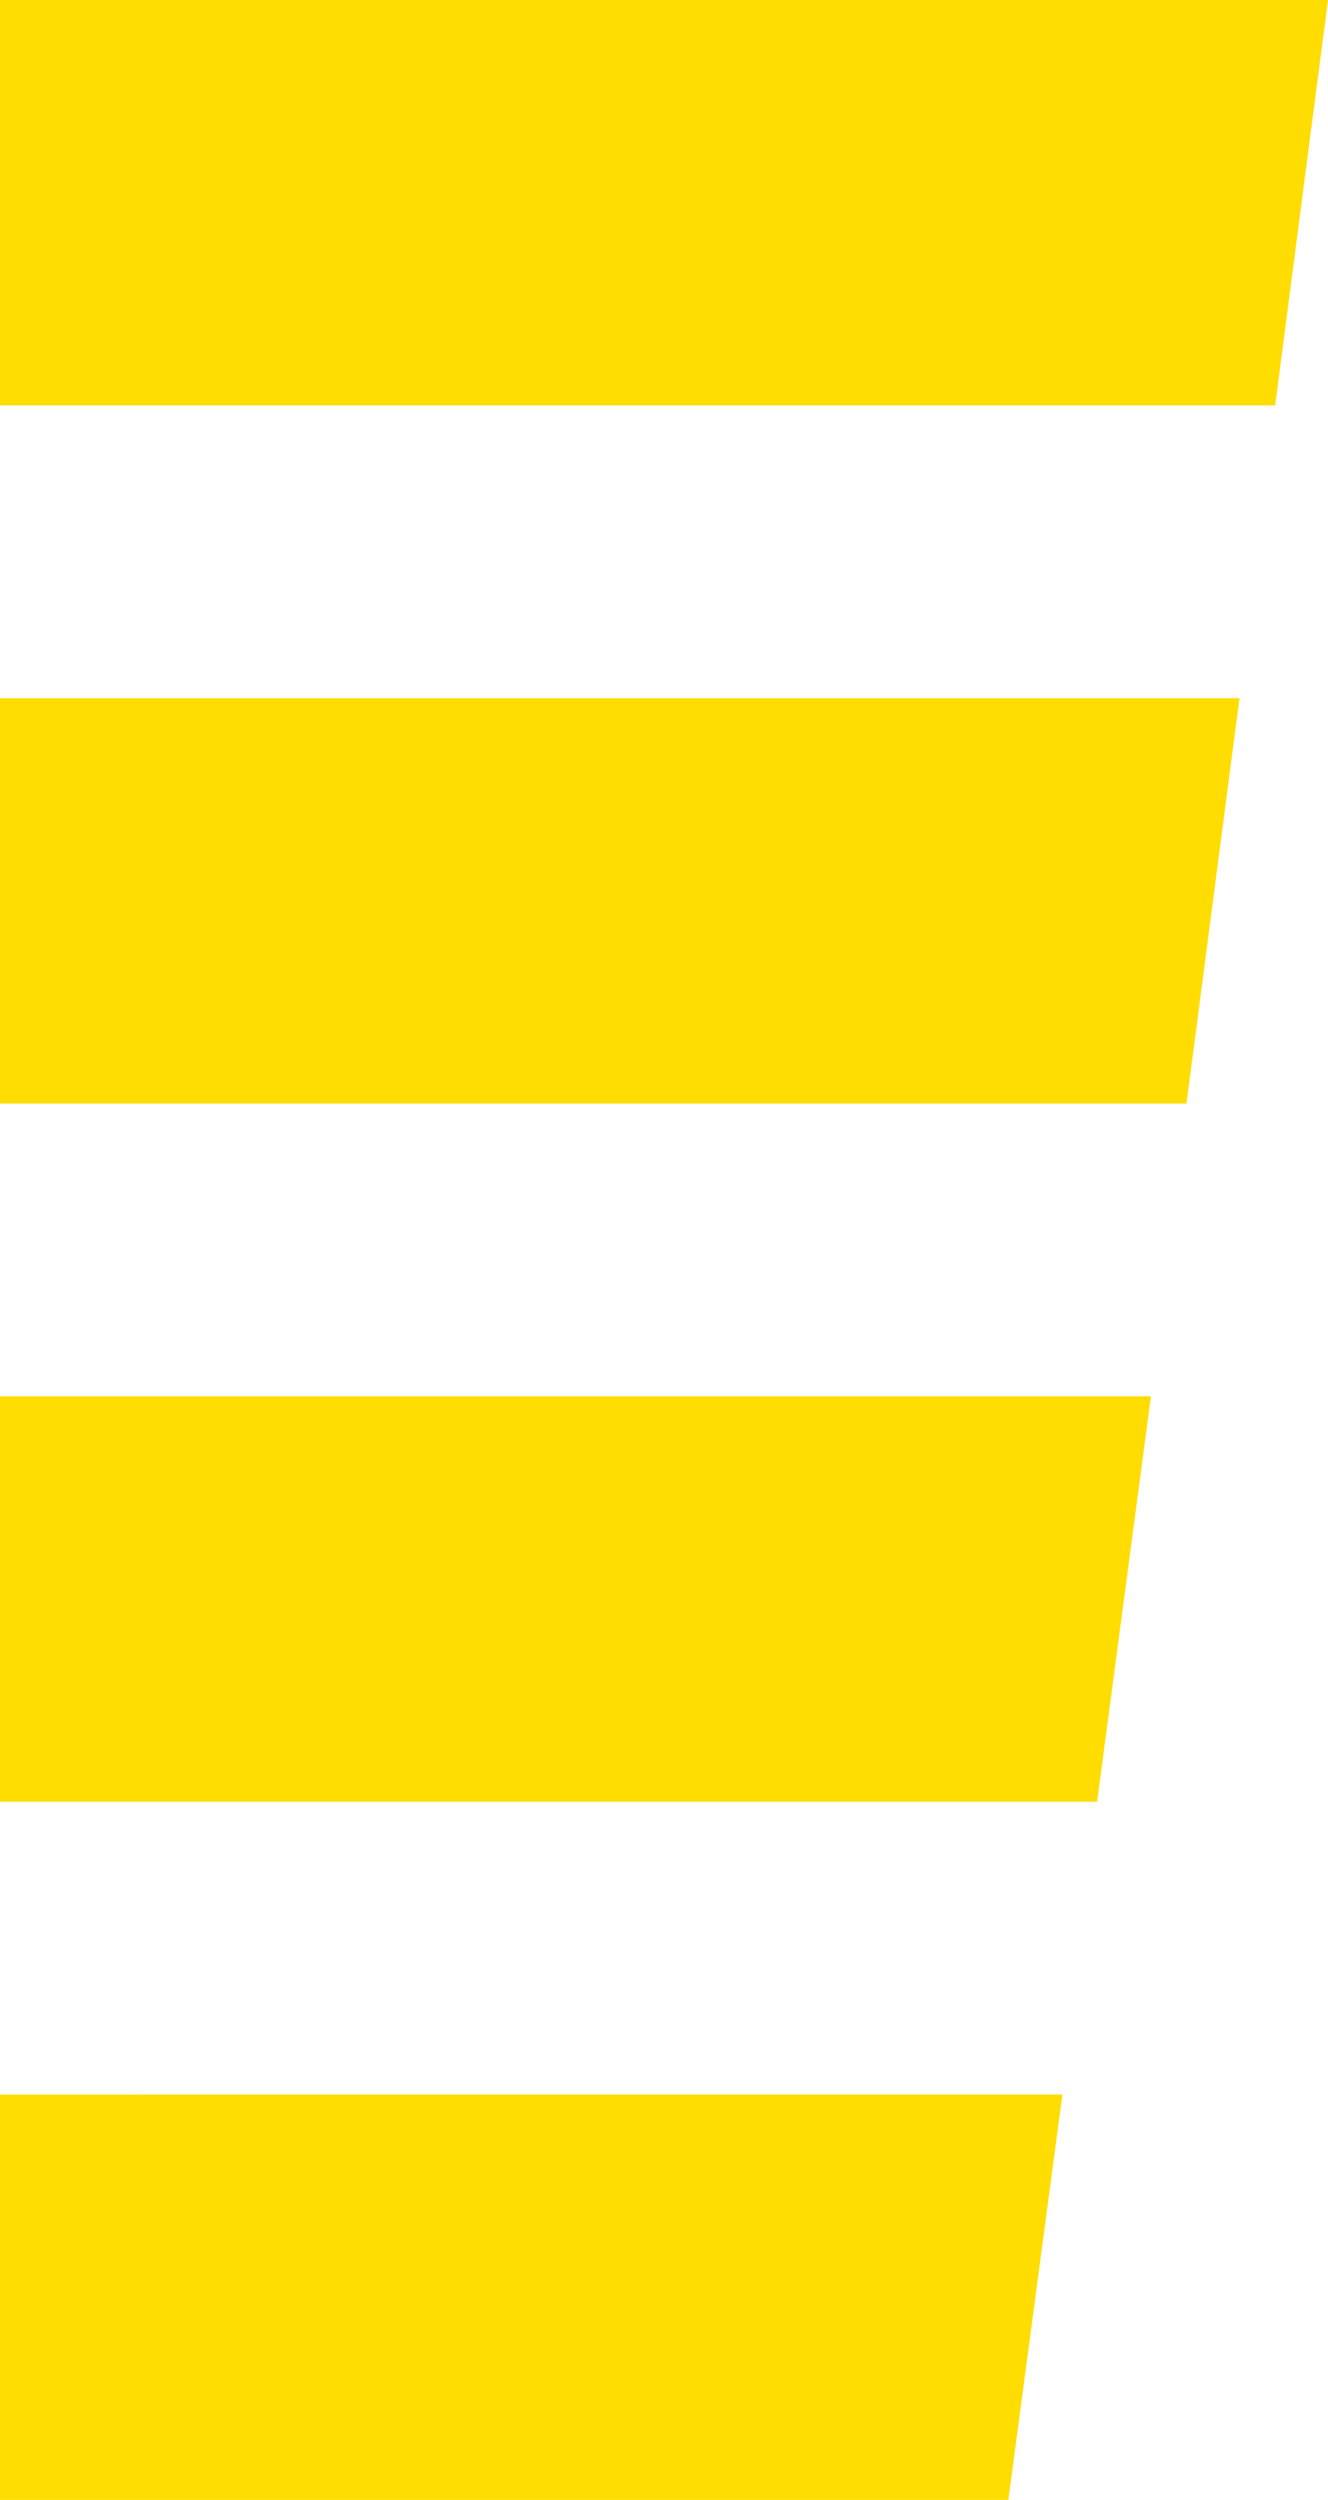
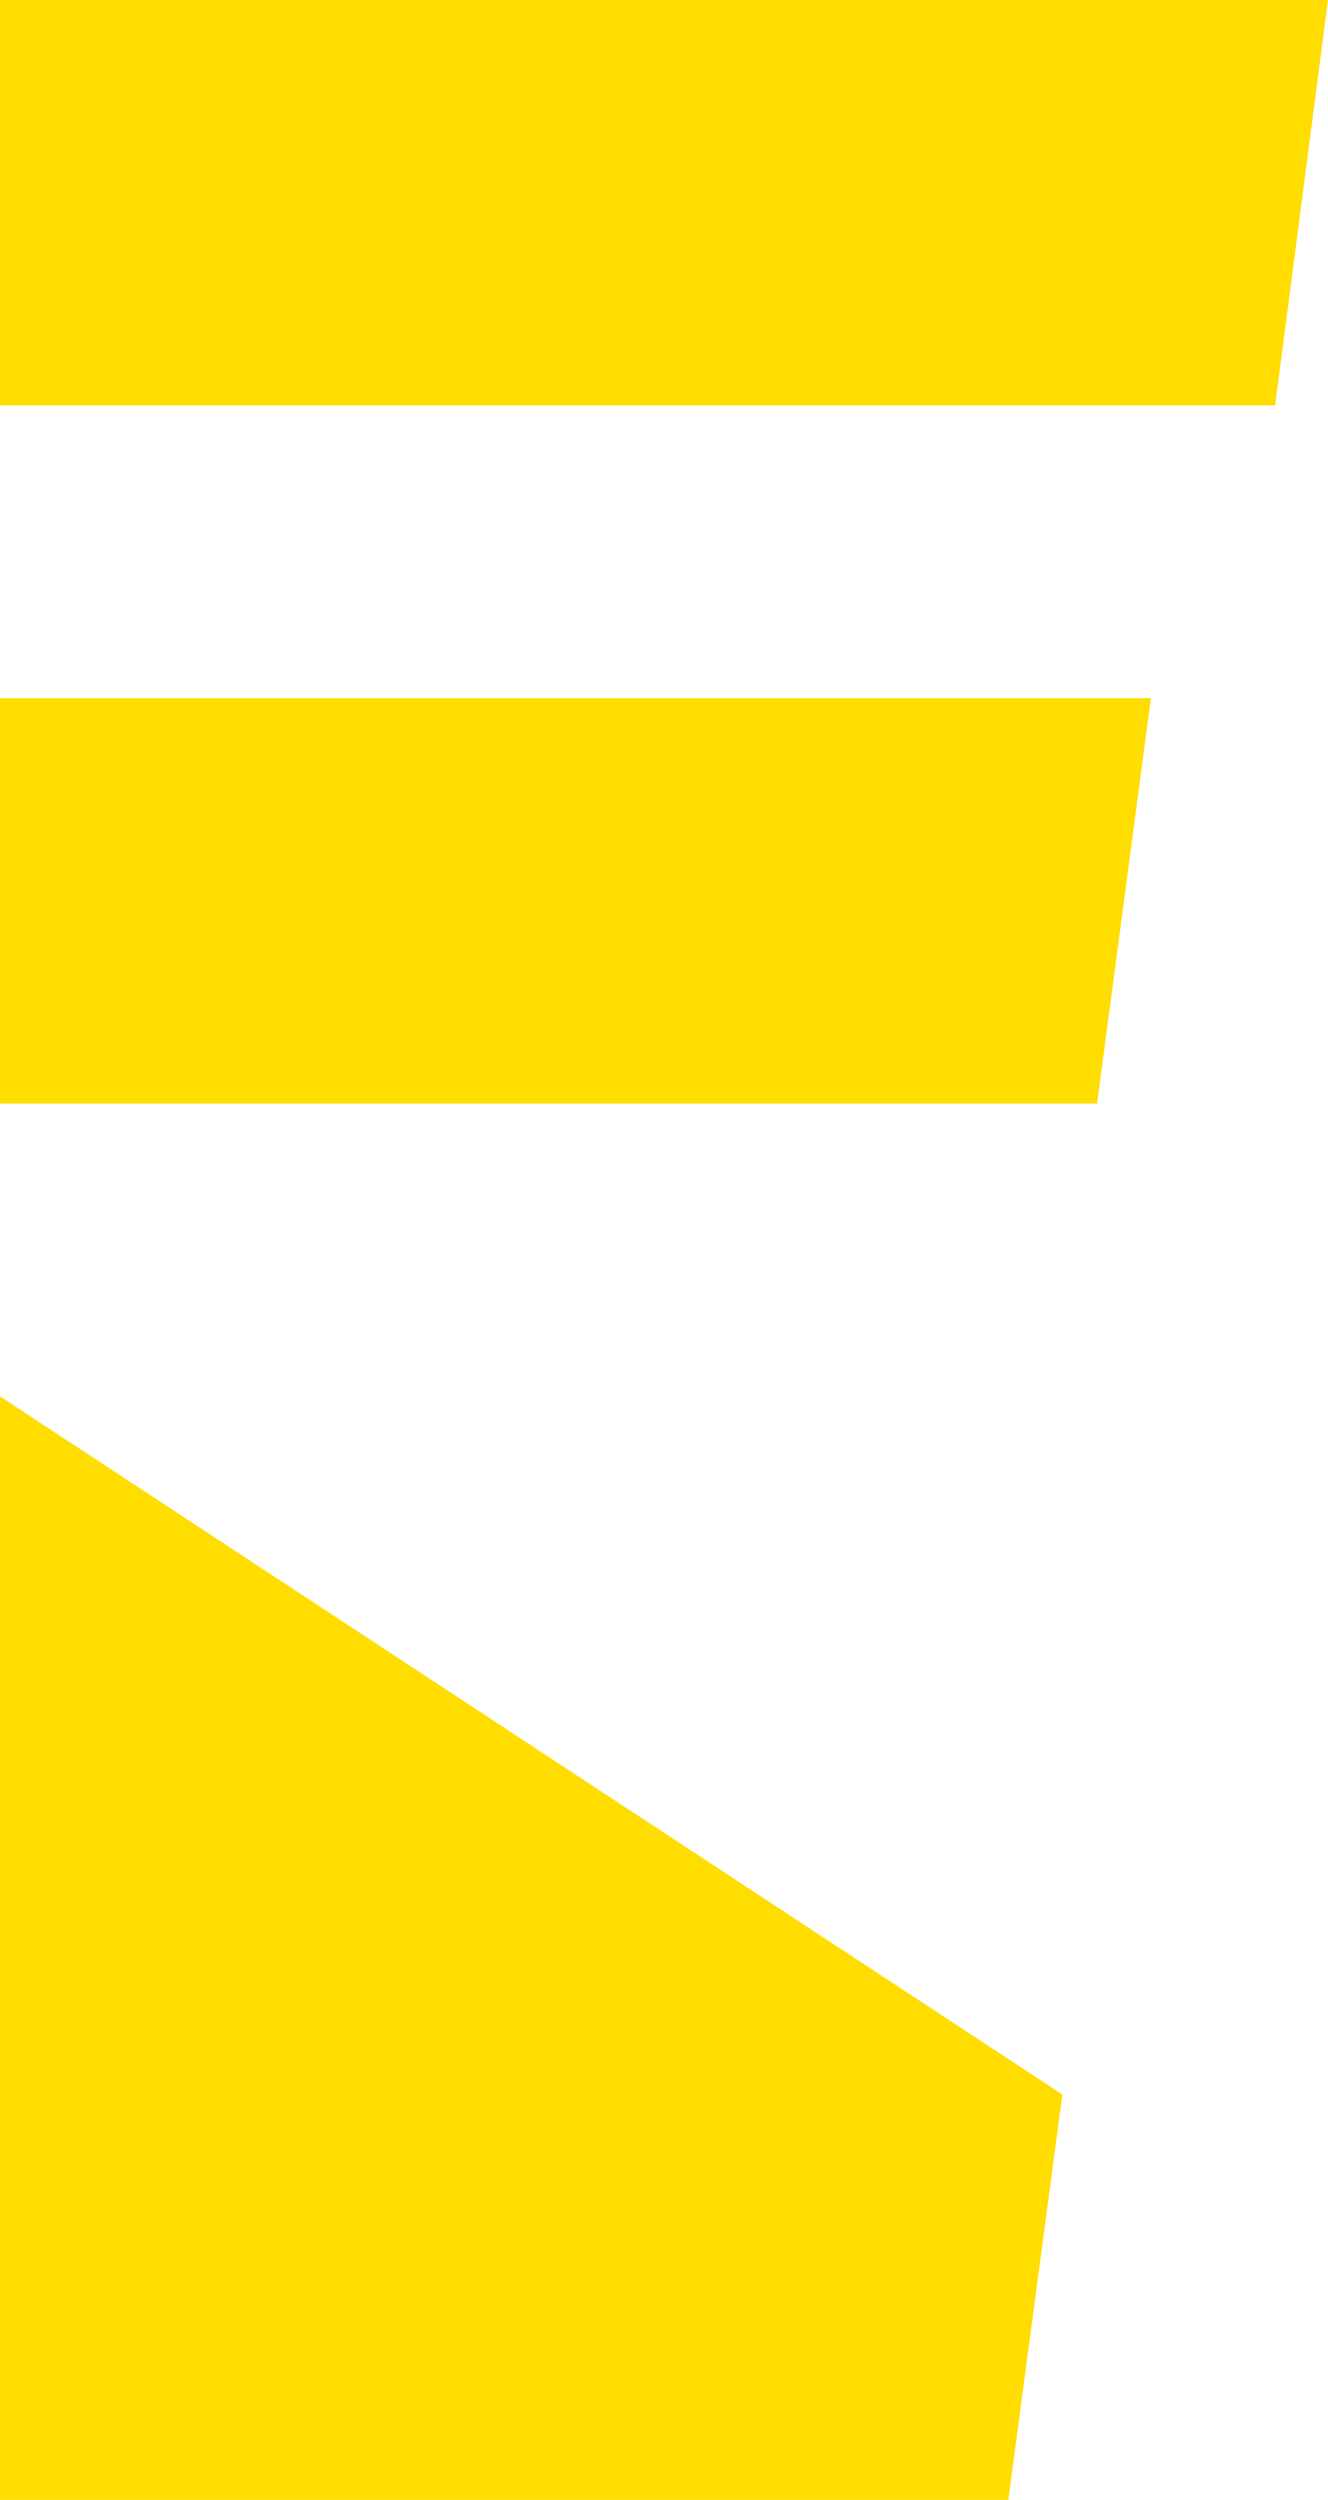
<svg xmlns="http://www.w3.org/2000/svg" viewBox="0 0 164.262 309" fill="#ffdd01">
-   <path d="M0 0v50.108h157.725L164.262 0zm0 86.297v50.108h146.756l6.555-50.108zm0 86.298v50.108h135.7l6.66-50.108zm0 86.297V309h124.724l6.686-50.108z" />
+   <path d="M0 0v50.108h157.725L164.262 0zv50.108h146.756l6.555-50.108zm0 86.298v50.108h135.7l6.66-50.108zm0 86.297V309h124.724l6.686-50.108z" />
</svg>